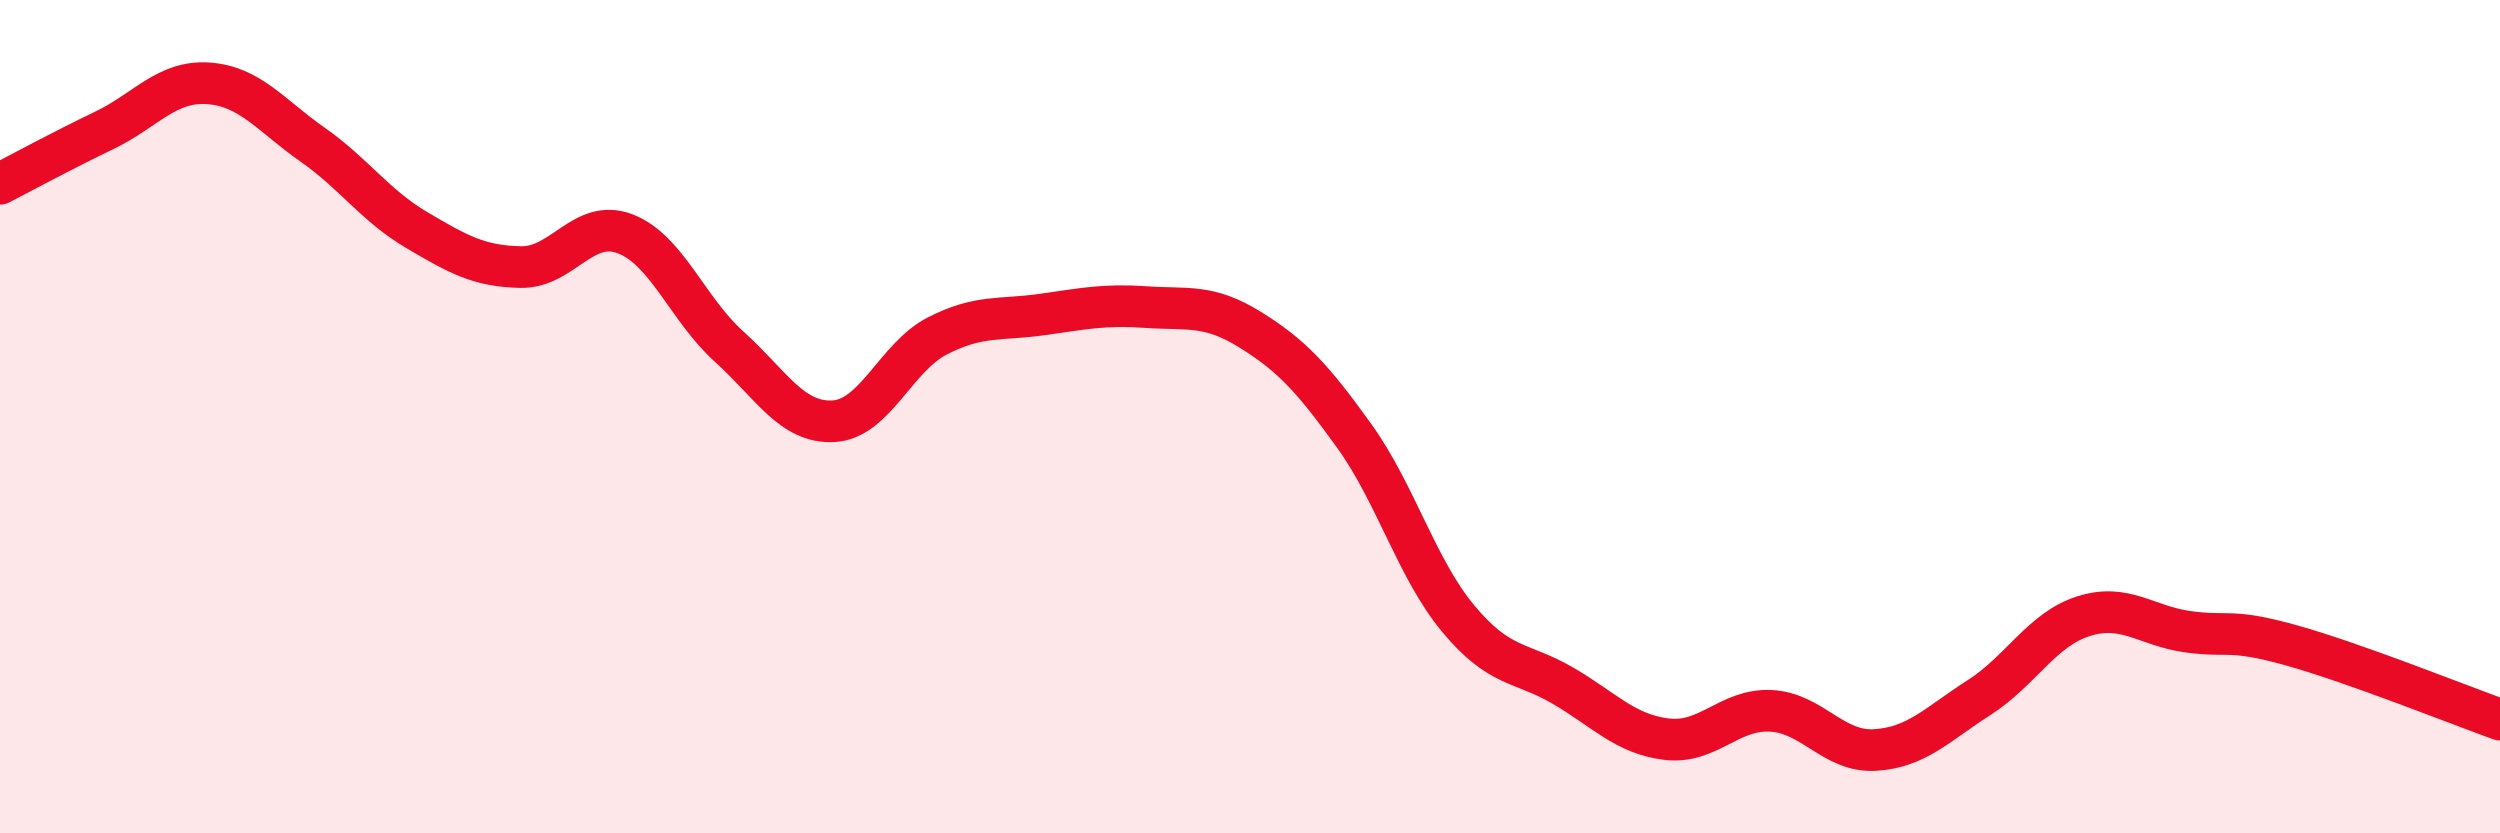
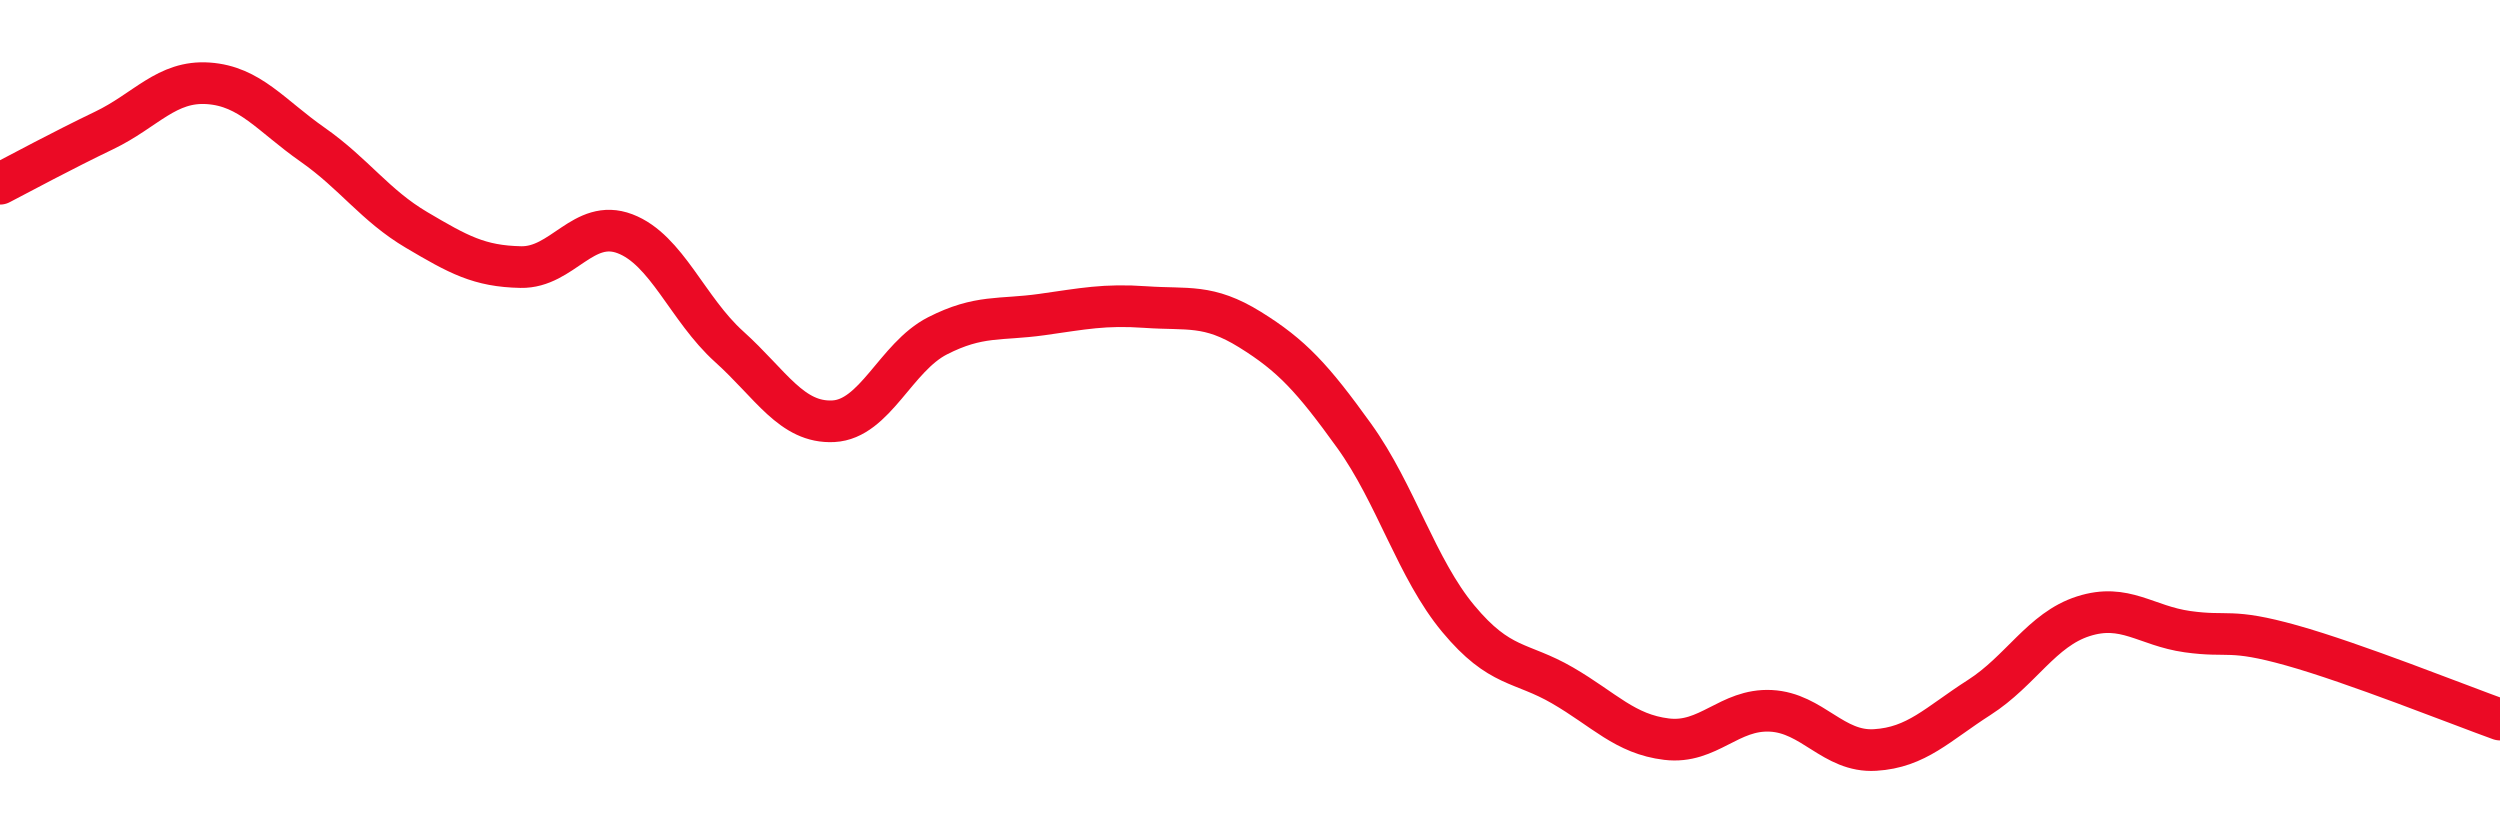
<svg xmlns="http://www.w3.org/2000/svg" width="60" height="20" viewBox="0 0 60 20">
-   <path d="M 0,4.41 C 0.5,4.15 1.5,3.61 2.5,3.13 C 3.5,2.65 4,1.93 5,2 C 6,2.07 6.5,2.77 7.5,3.47 C 8.5,4.17 9,4.93 10,5.52 C 11,6.11 11.5,6.39 12.5,6.41 C 13.5,6.43 14,5.23 15,5.61 C 16,5.99 16.5,7.42 17.5,8.32 C 18.5,9.22 19,10.16 20,10.11 C 21,10.06 21.5,8.57 22.5,8.06 C 23.5,7.55 24,7.69 25,7.55 C 26,7.41 26.5,7.3 27.5,7.37 C 28.5,7.44 29,7.29 30,7.91 C 31,8.53 31.5,9.07 32.5,10.46 C 33.5,11.85 34,13.65 35,14.85 C 36,16.05 36.5,15.87 37.5,16.45 C 38.5,17.03 39,17.62 40,17.74 C 41,17.86 41.5,17.01 42.5,17.06 C 43.5,17.11 44,18.06 45,18 C 46,17.94 46.5,17.38 47.5,16.74 C 48.5,16.1 49,15.11 50,14.79 C 51,14.47 51.5,15.02 52.5,15.16 C 53.5,15.3 53.5,15.07 55,15.49 C 56.5,15.91 59,16.91 60,17.27L60 20L0 20Z" fill="#EB0A25" opacity="0.1" stroke-linecap="round" stroke-linejoin="round" />
  <path d="M 0,4.41 C 0.5,4.15 1.5,3.61 2.5,3.13 C 3.5,2.65 4,1.93 5,2 C 6,2.07 6.5,2.77 7.5,3.47 C 8.5,4.17 9,4.93 10,5.52 C 11,6.11 11.5,6.39 12.5,6.41 C 13.5,6.43 14,5.23 15,5.61 C 16,5.99 16.5,7.42 17.5,8.32 C 18.5,9.22 19,10.16 20,10.11 C 21,10.06 21.5,8.57 22.5,8.06 C 23.5,7.55 24,7.69 25,7.55 C 26,7.41 26.5,7.3 27.5,7.37 C 28.5,7.44 29,7.29 30,7.91 C 31,8.53 31.5,9.07 32.5,10.46 C 33.5,11.85 34,13.65 35,14.85 C 36,16.05 36.5,15.87 37.5,16.45 C 38.5,17.03 39,17.62 40,17.74 C 41,17.86 41.5,17.01 42.5,17.06 C 43.5,17.11 44,18.06 45,18 C 46,17.94 46.5,17.38 47.5,16.74 C 48.5,16.1 49,15.11 50,14.79 C 51,14.47 51.5,15.02 52.5,15.16 C 53.5,15.3 53.5,15.07 55,15.49 C 56.5,15.91 59,16.91 60,17.27" stroke="#EB0A25" stroke-width="1" fill="none" stroke-linecap="round" stroke-linejoin="round" />
</svg>